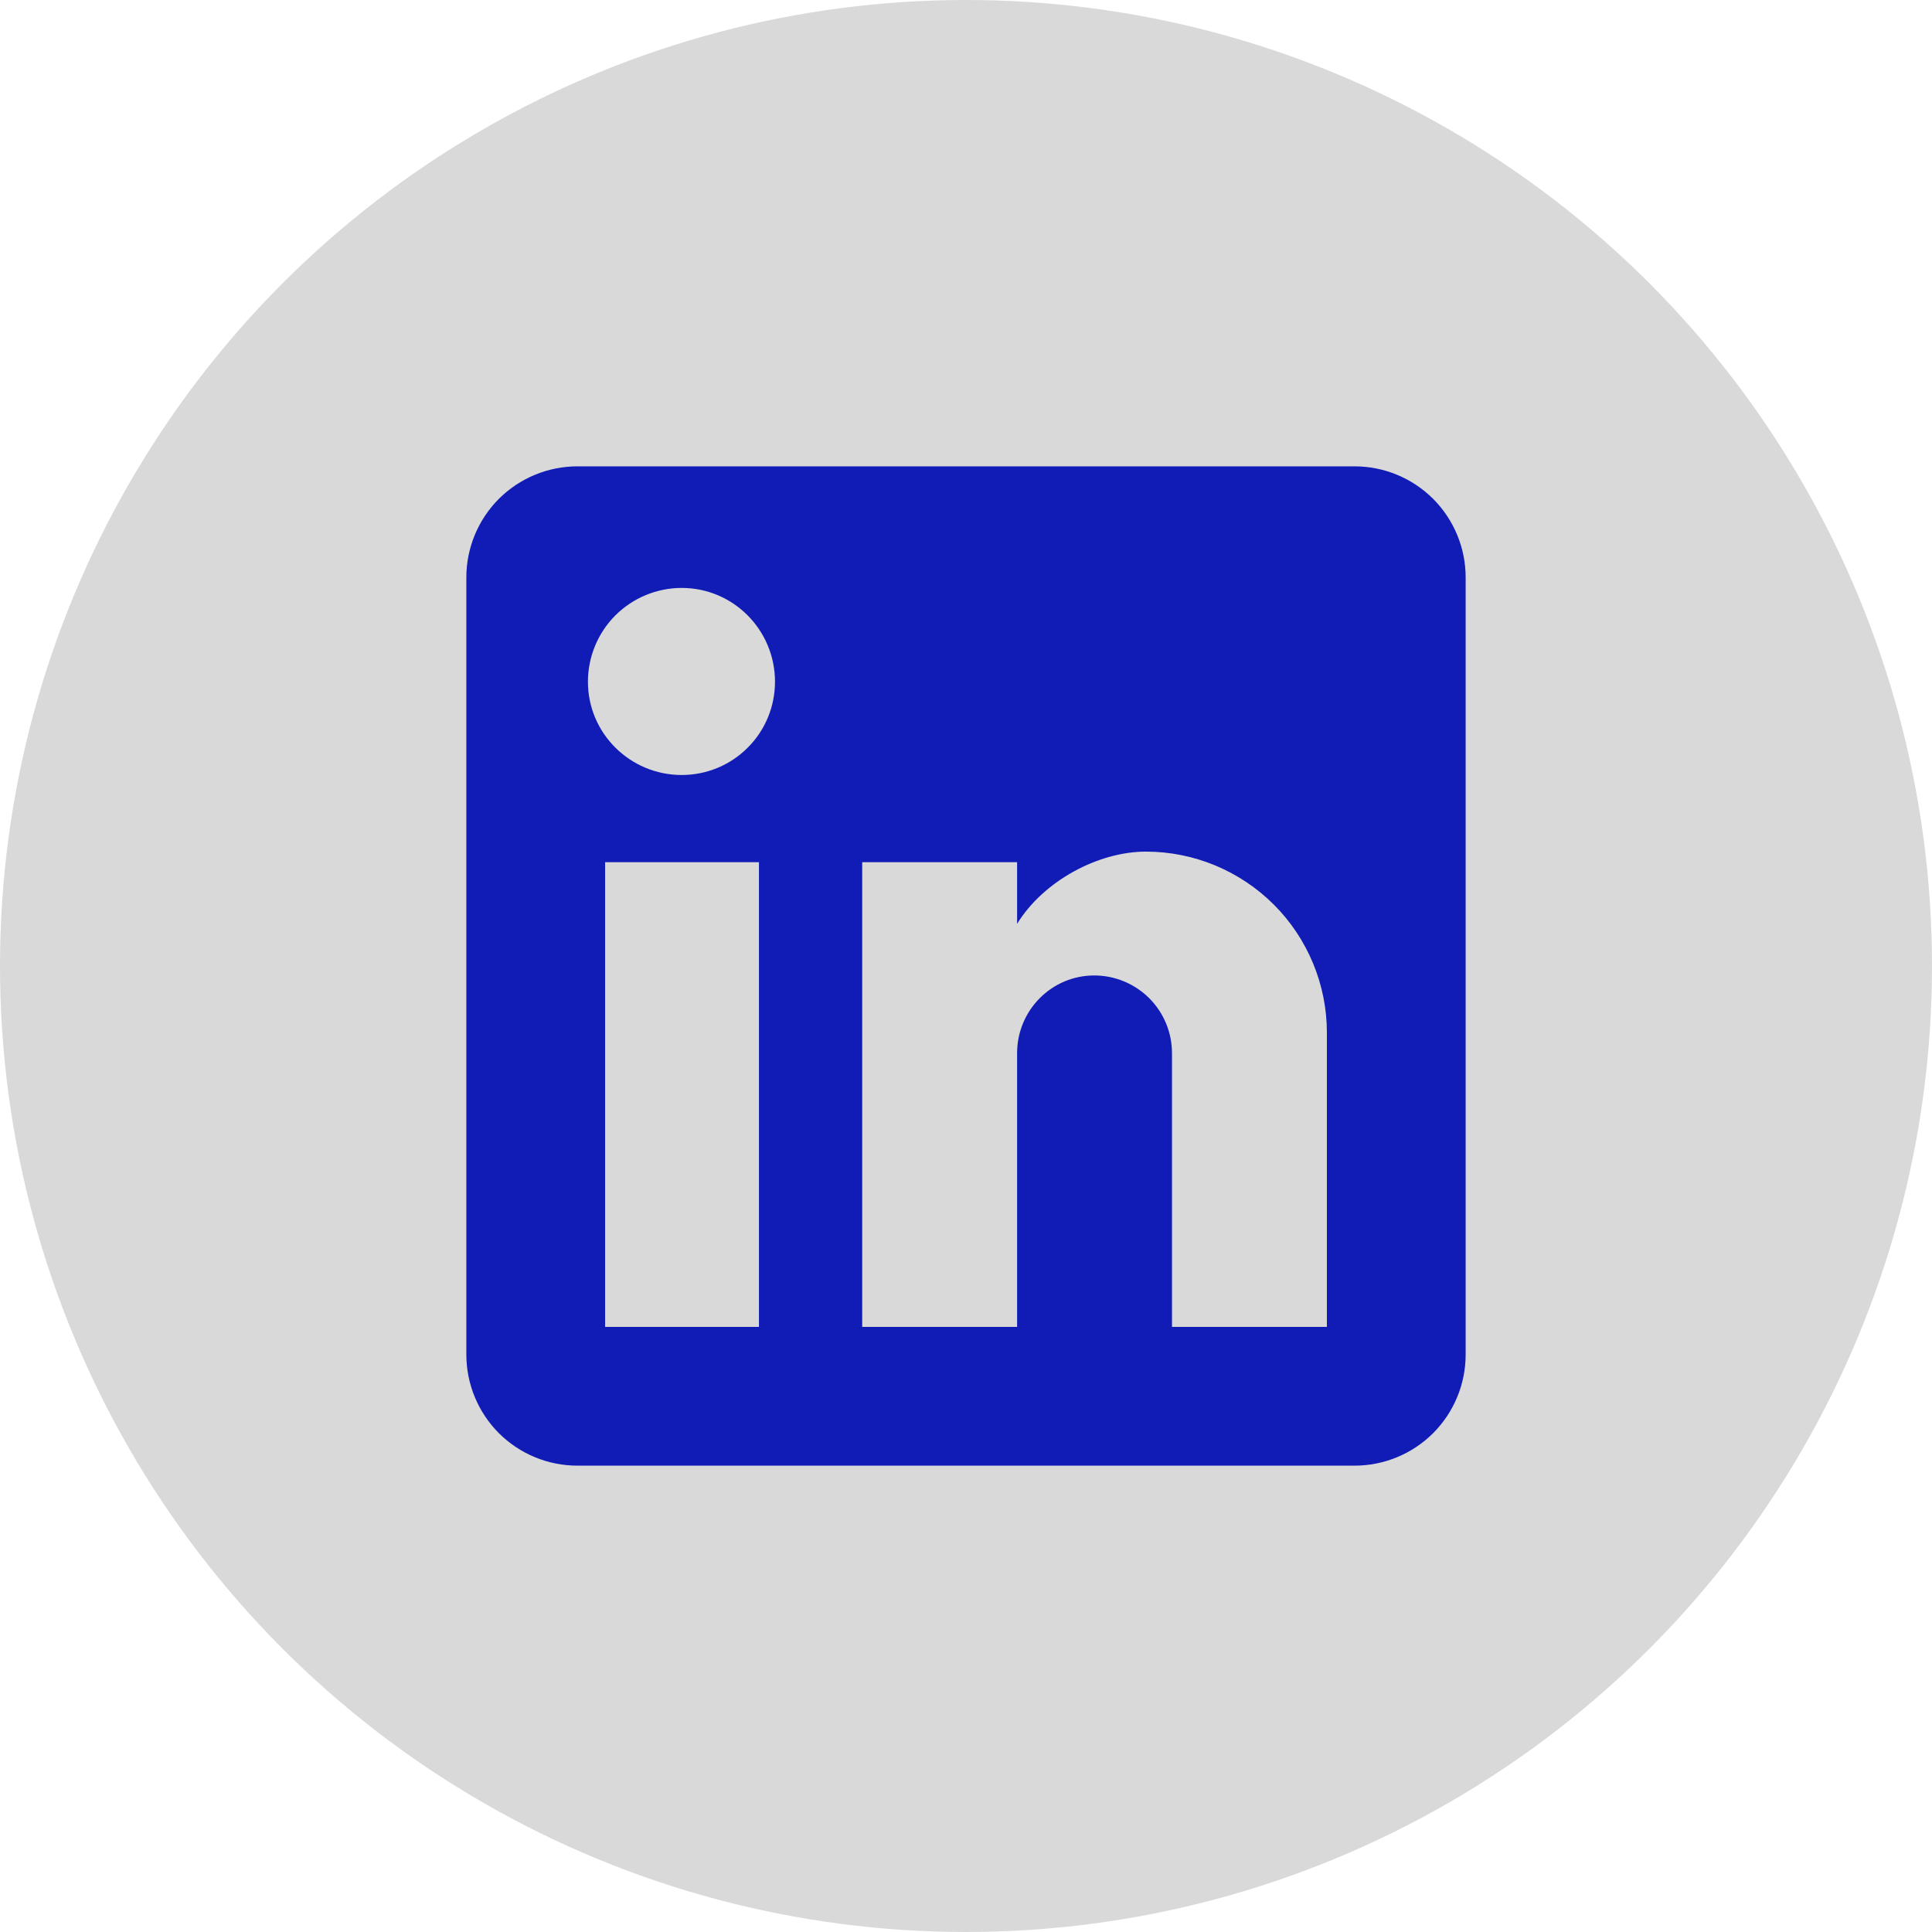
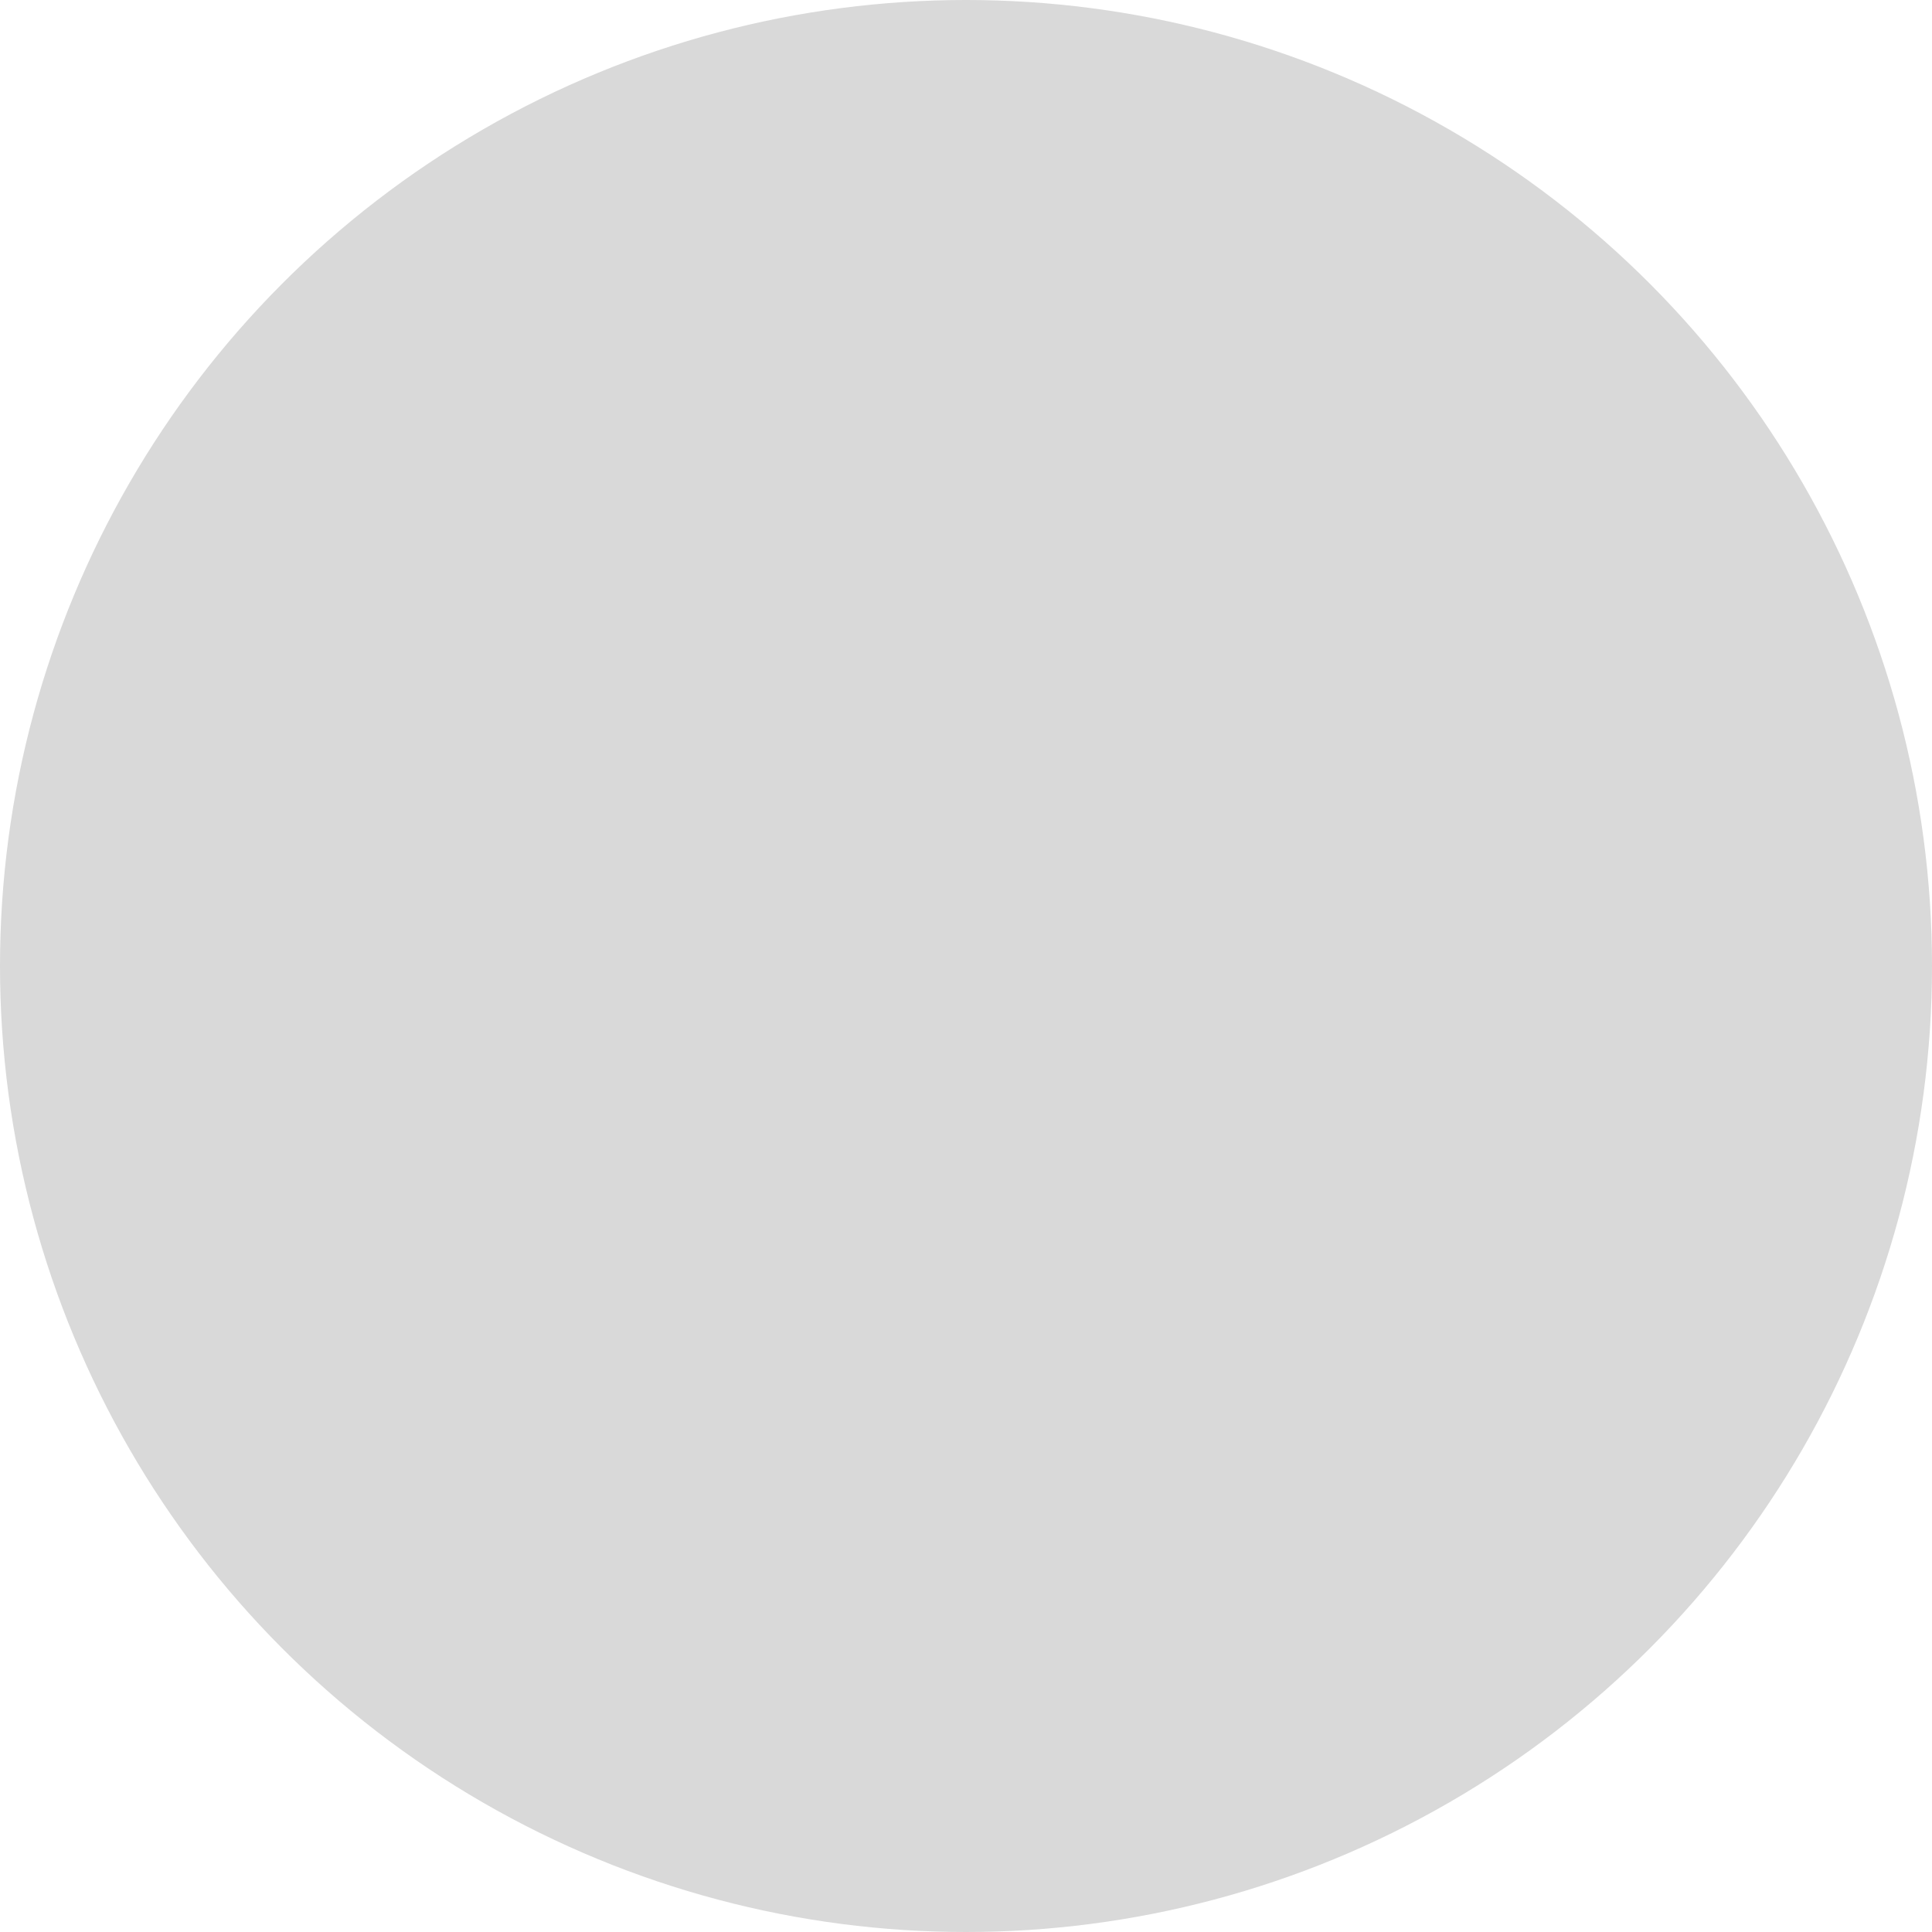
<svg xmlns="http://www.w3.org/2000/svg" width="29" height="29" viewBox="0 0 29 29" fill="none">
  <circle cx="14.5" cy="14.5" r="14.5" fill="#D9D9D9" />
-   <path d="M20.333 7C20.775 7 21.199 7.176 21.512 7.488C21.824 7.801 22 8.225 22 8.667V20.333C22 20.775 21.824 21.199 21.512 21.512C21.199 21.824 20.775 22 20.333 22H8.667C8.225 22 7.801 21.824 7.488 21.512C7.176 21.199 7 20.775 7 20.333V8.667C7 8.225 7.176 7.801 7.488 7.488C7.801 7.176 8.225 7 8.667 7H20.333ZM19.917 19.917V15.5C19.917 14.78 19.63 14.088 19.121 13.579C18.611 13.07 17.921 12.783 17.2 12.783C16.492 12.783 15.667 13.217 15.267 13.867V12.942H12.942V19.917H15.267V15.808C15.267 15.167 15.783 14.642 16.425 14.642C16.734 14.642 17.031 14.765 17.25 14.983C17.469 15.202 17.592 15.499 17.592 15.808V19.917H19.917ZM10.233 11.633C10.605 11.633 10.961 11.486 11.223 11.223C11.486 10.961 11.633 10.605 11.633 10.233C11.633 9.458 11.008 8.825 10.233 8.825C9.86 8.825 9.502 8.973 9.237 9.237C8.973 9.502 8.825 9.86 8.825 10.233C8.825 11.008 9.458 11.633 10.233 11.633ZM11.392 19.917V12.942H9.083V19.917H11.392Z" fill="#111CB7" />
</svg>